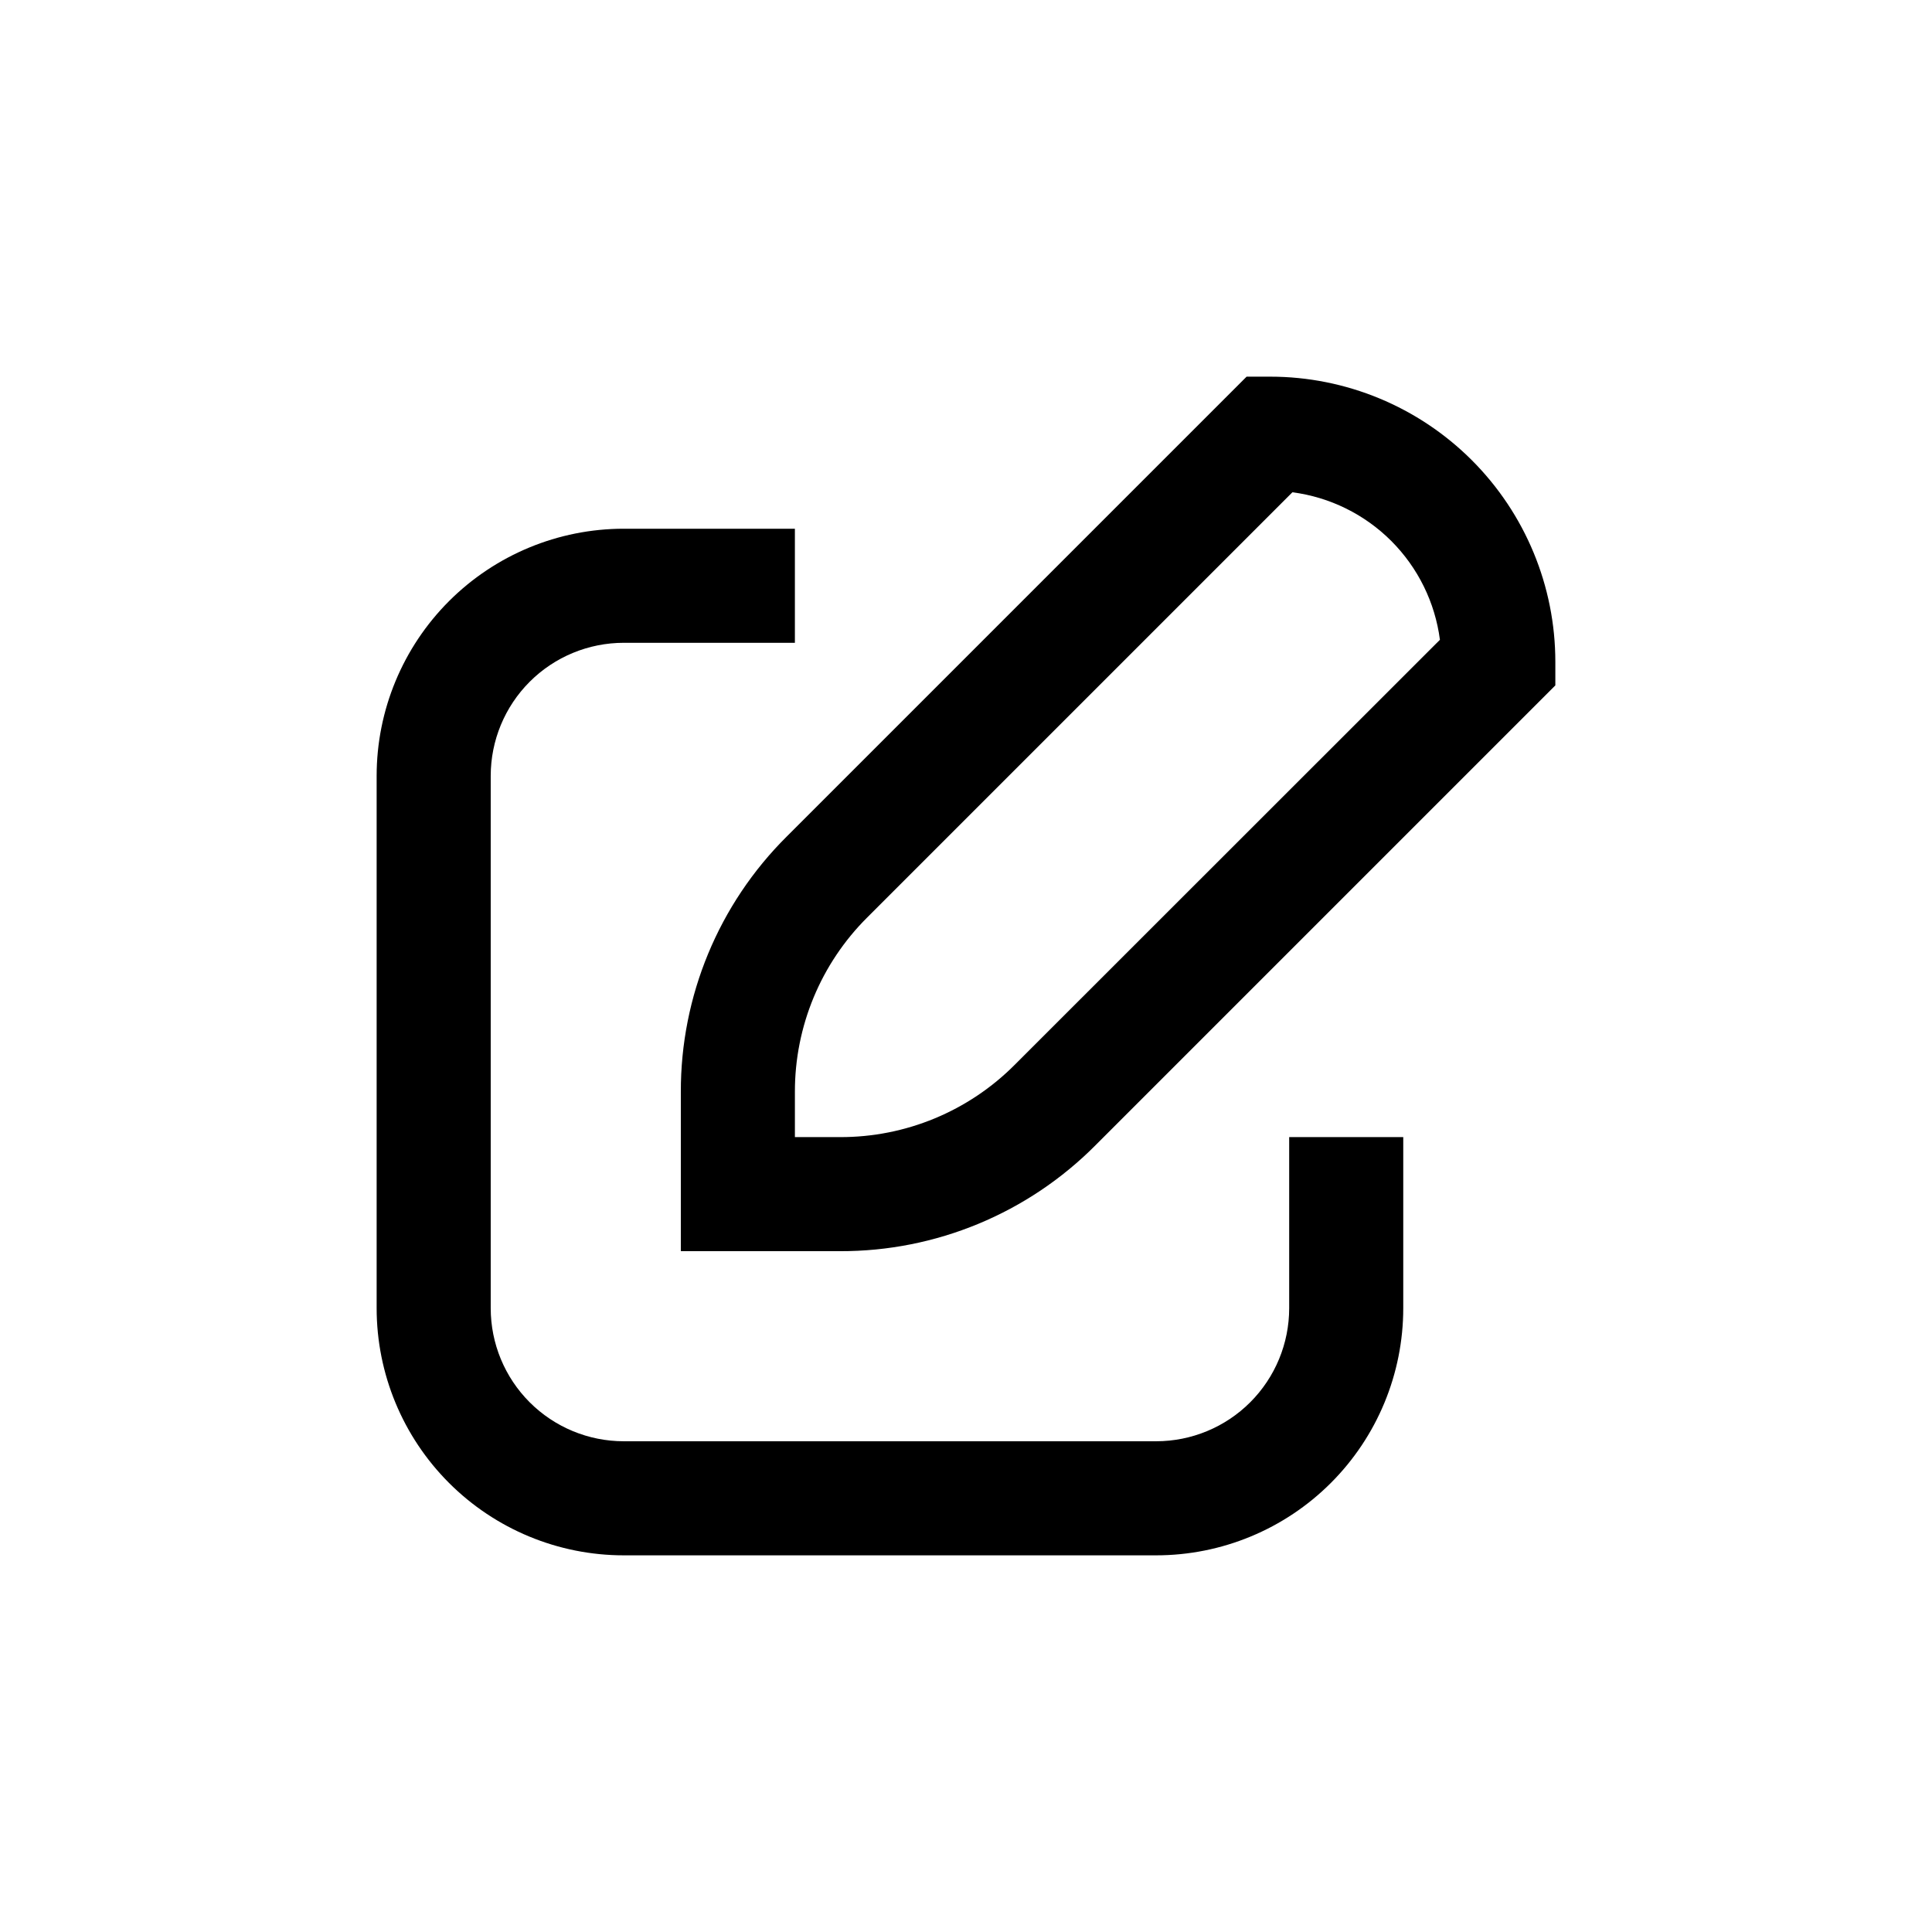
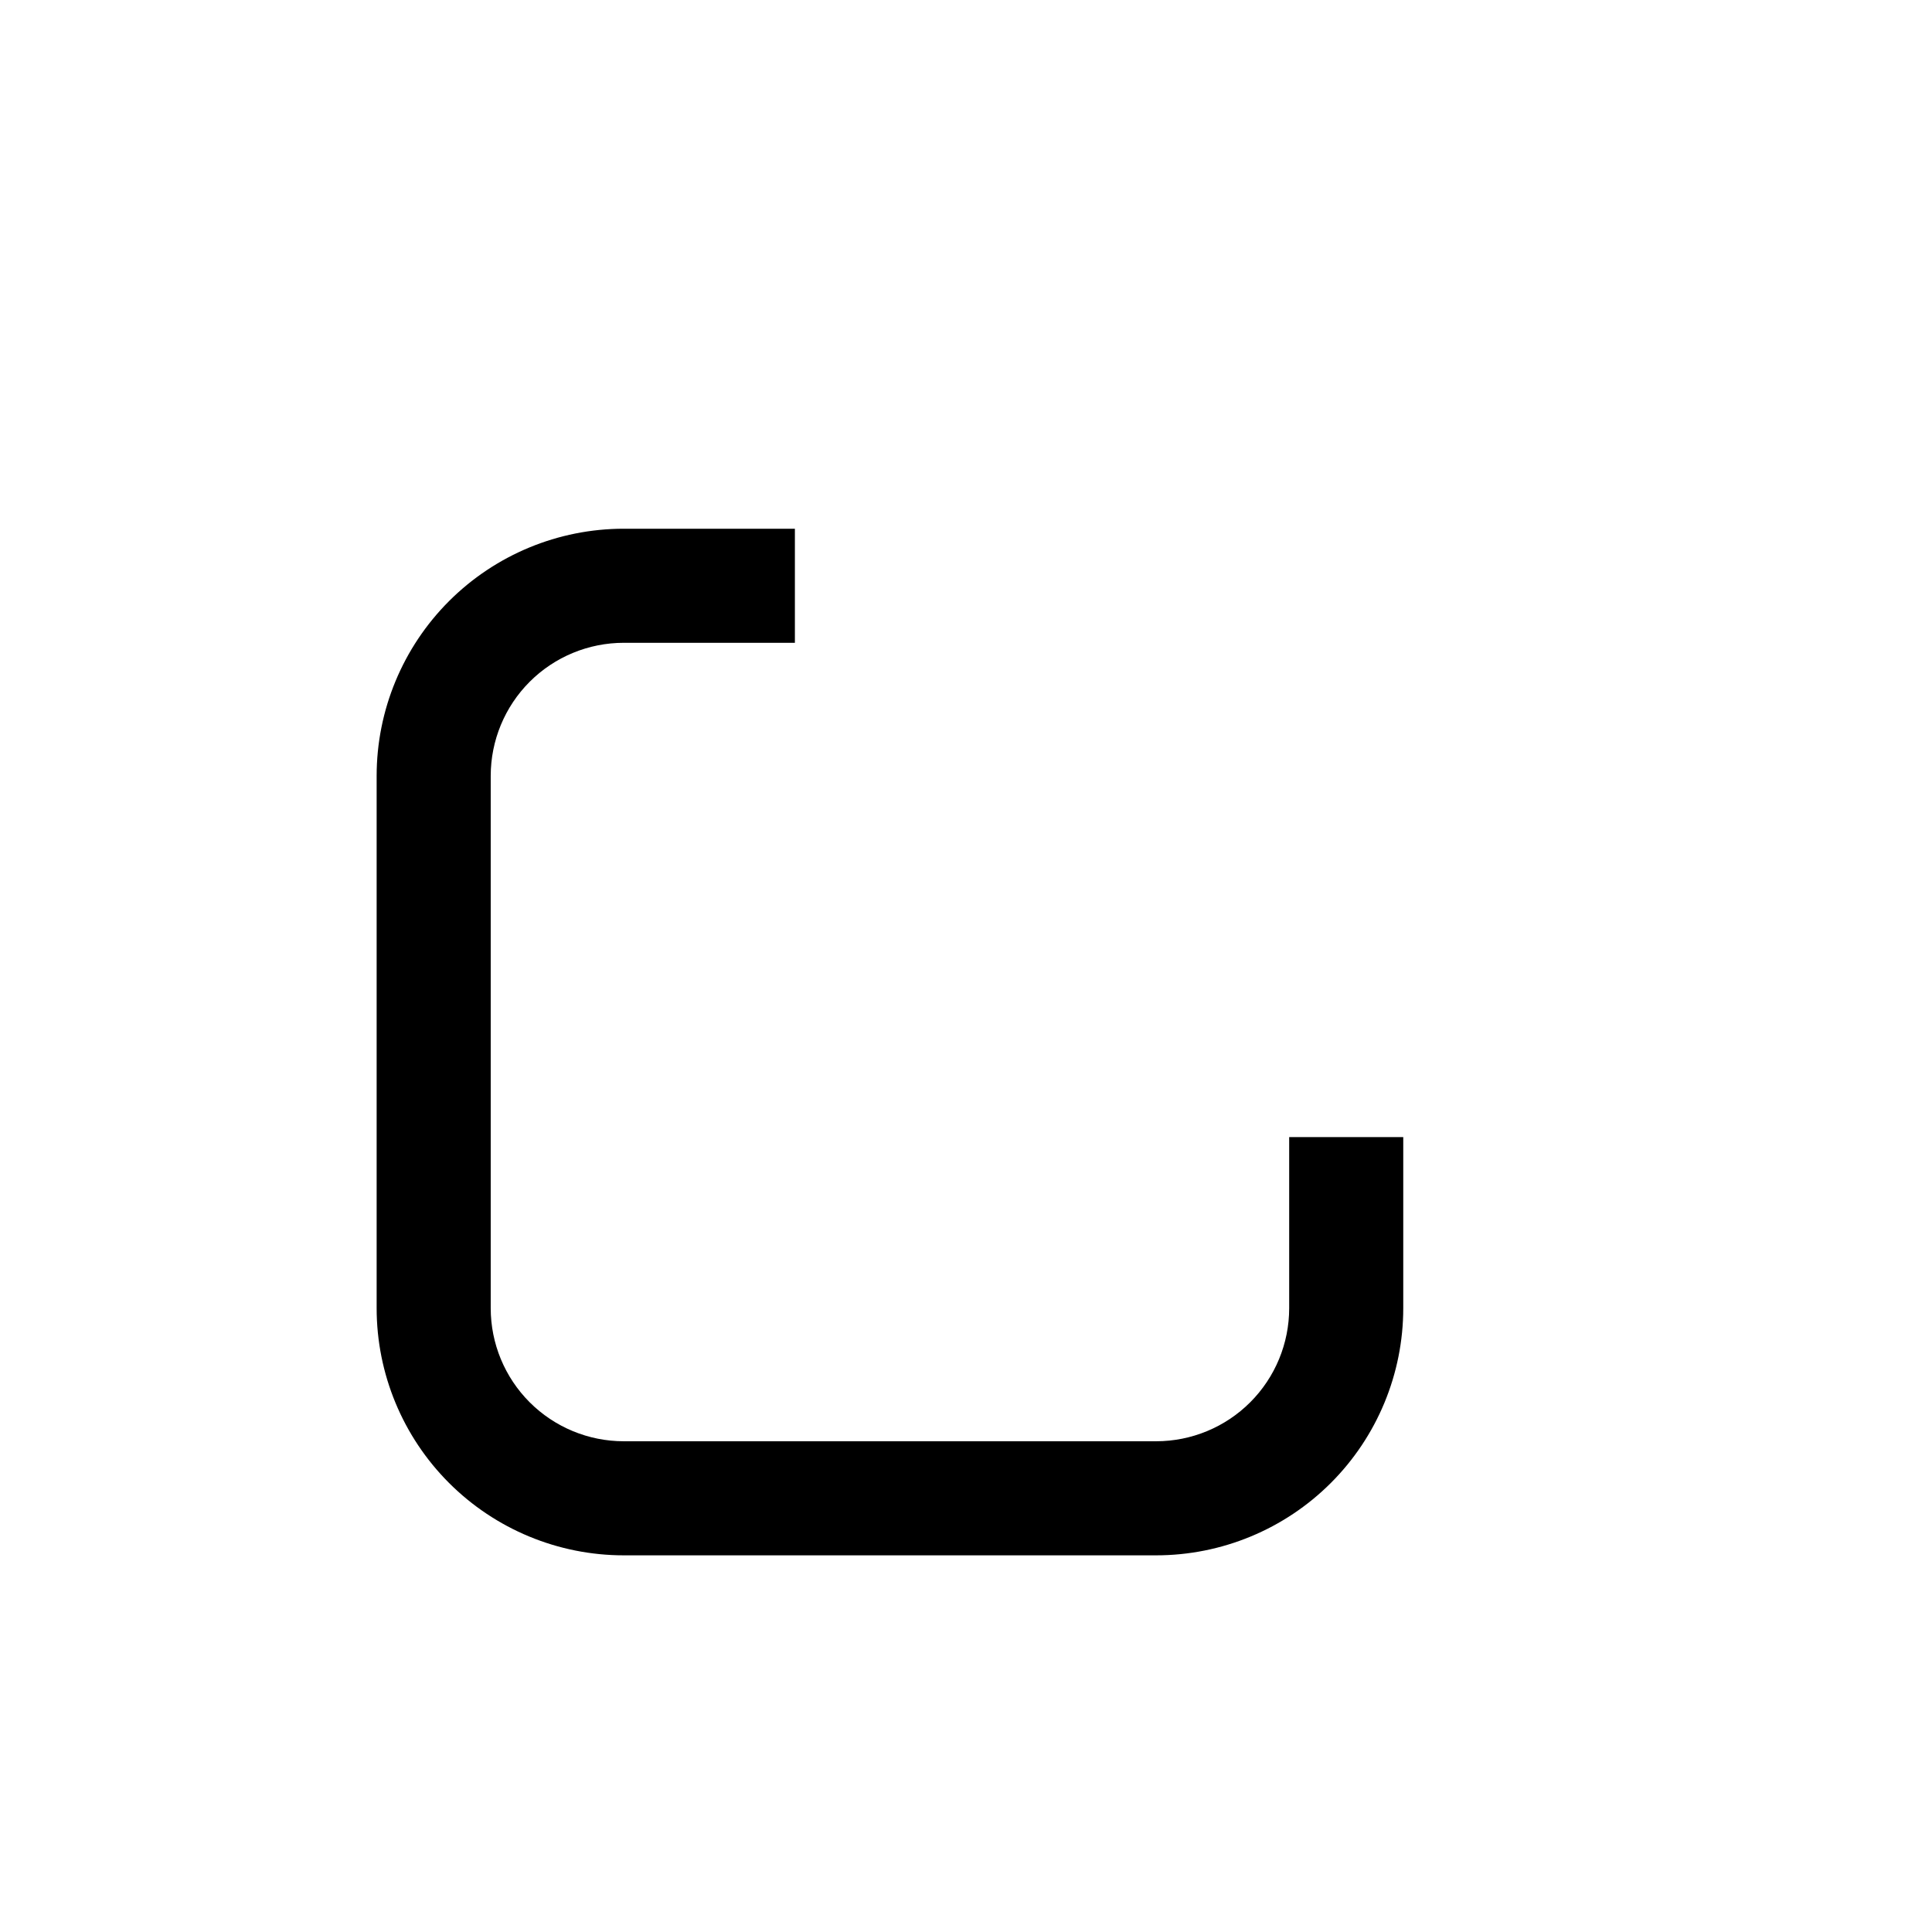
<svg xmlns="http://www.w3.org/2000/svg" fill="#000000" width="800px" height="800px" version="1.1" viewBox="144 144 512 512">
  <g>
-     <path d="m480.61 243.82h-6.25l-121.87 121.87c-18.027 17.914-28.133 42.301-28.062 67.715v42.168h42.172c25.414 0.07 49.797-10.035 67.711-28.062l121.87-121.87v-6.246c0-20.043-7.961-39.266-22.133-53.438-14.176-14.172-33.395-22.137-53.438-22.137zm-67.664 182.33c-12.266 12.336-28.957 19.25-46.348 19.195h-11.941v-11.938c-0.039-17.379 6.871-34.047 19.195-46.301l112.65-112.65c9.914 1.293 19.125 5.828 26.195 12.898 7.07 7.07 11.605 16.281 12.898 26.195z" />
    <path d="m309.31 556.18h141.07c17.371 0 34.031-6.902 46.312-19.184s19.184-28.941 19.184-46.312v-45.344h-30.23v45.344c0 9.355-3.715 18.324-10.328 24.938-6.613 6.613-15.582 10.328-24.938 10.328h-141.07c-9.352 0-18.324-3.715-24.938-10.328-6.613-6.613-10.328-15.582-10.328-24.938v-141.07c0-9.352 3.715-18.324 10.328-24.938 6.613-6.613 15.586-10.328 24.938-10.328h45.344v-30.23h-45.344c-17.371 0-34.027 6.902-46.312 19.184-12.281 12.285-19.184 28.941-19.184 46.312v141.07c0 17.371 6.902 34.031 19.184 46.312 12.285 12.281 28.941 19.184 46.312 19.184z" />
  </g>
</svg>